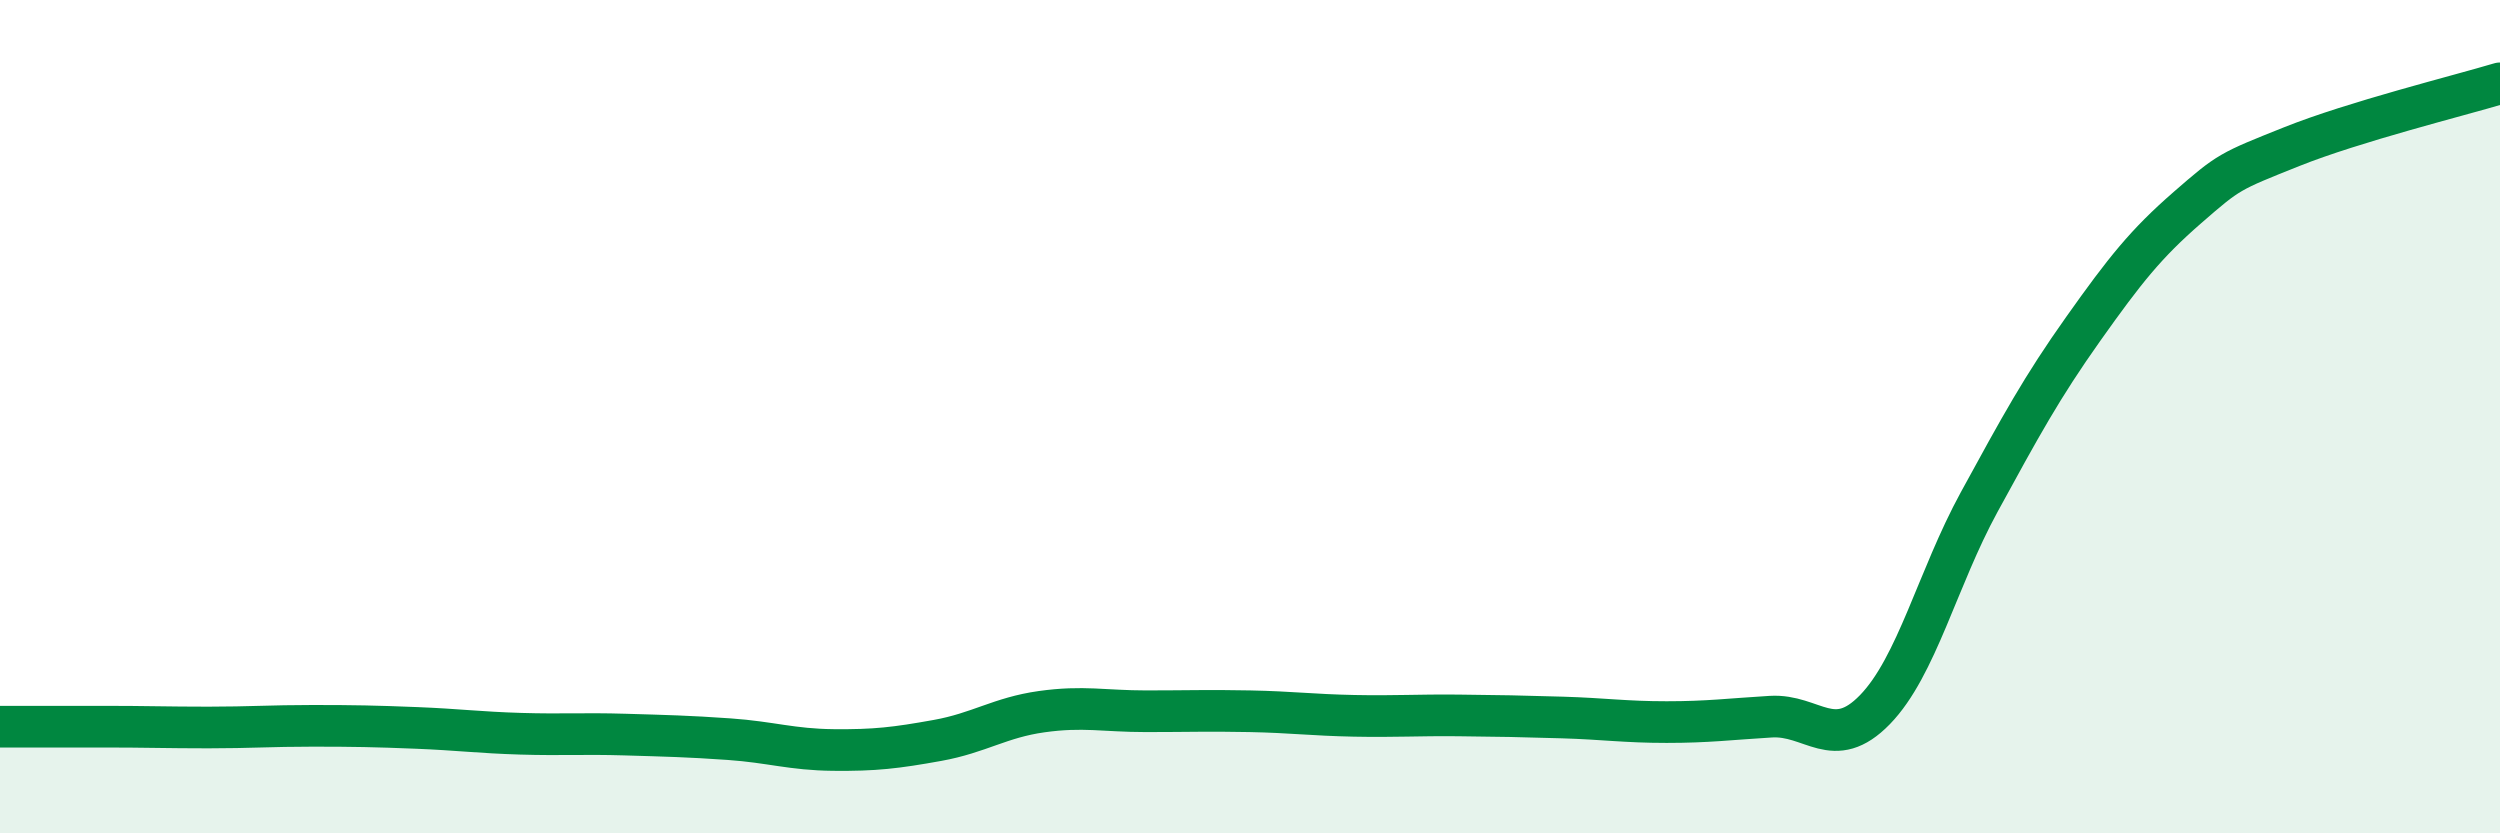
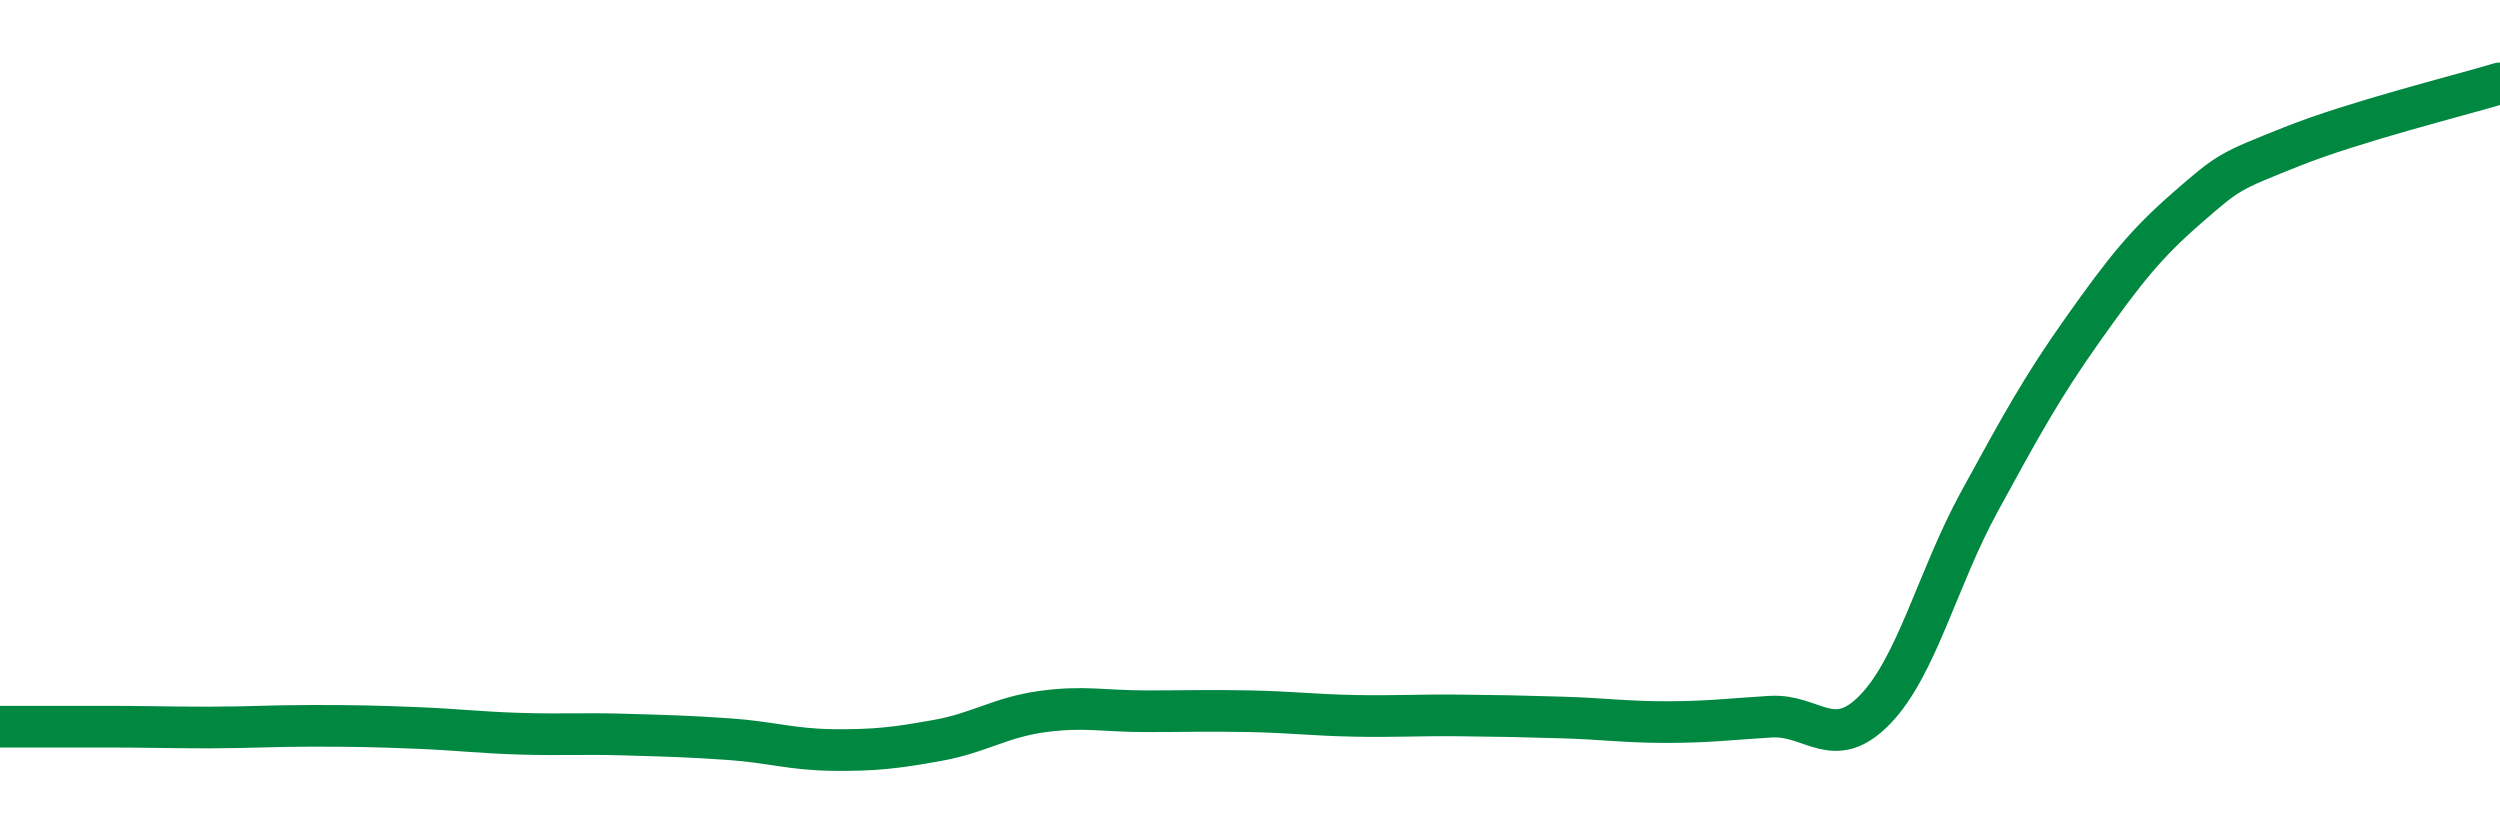
<svg xmlns="http://www.w3.org/2000/svg" width="60" height="20" viewBox="0 0 60 20">
-   <path d="M 0,17.44 C 0.5,17.44 1.5,17.44 2.5,17.44 C 3.5,17.44 4,17.46 5,17.46 C 6,17.46 6.5,17.42 7.5,17.42 C 8.5,17.42 9,17.43 10,17.47 C 11,17.51 11.5,17.58 12.5,17.61 C 13.5,17.64 14,17.6 15,17.63 C 16,17.66 16.5,17.67 17.5,17.74 C 18.5,17.81 19,17.99 20,18 C 21,18.01 21.5,17.95 22.5,17.77 C 23.5,17.59 24,17.22 25,17.08 C 26,16.94 26.5,17.07 27.5,17.07 C 28.5,17.07 29,17.05 30,17.07 C 31,17.09 31.5,17.16 32.5,17.18 C 33.5,17.2 34,17.16 35,17.17 C 36,17.18 36.5,17.19 37.5,17.22 C 38.5,17.25 39,17.33 40,17.33 C 41,17.33 41.5,17.26 42.5,17.2 C 43.5,17.14 44,18.06 45,17.03 C 46,16 46.5,13.88 47.5,12.05 C 48.5,10.22 49,9.3 50,7.89 C 51,6.48 51.5,5.85 52.5,4.98 C 53.5,4.11 53.5,4.12 55,3.52 C 56.5,2.92 59,2.3 60,2L60 20L0 20Z" fill="#008740" opacity="0.1" stroke-linecap="round" stroke-linejoin="round" />
  <path d="M 0,17.44 C 0.5,17.44 1.5,17.44 2.5,17.44 C 3.5,17.44 4,17.46 5,17.46 C 6,17.46 6.5,17.42 7.5,17.42 C 8.5,17.42 9,17.43 10,17.47 C 11,17.51 11.5,17.58 12.5,17.61 C 13.5,17.64 14,17.6 15,17.63 C 16,17.66 16.5,17.67 17.5,17.74 C 18.5,17.81 19,17.99 20,18 C 21,18.01 21.5,17.95 22.5,17.77 C 23.5,17.59 24,17.22 25,17.08 C 26,16.94 26.5,17.07 27.5,17.07 C 28.5,17.07 29,17.05 30,17.07 C 31,17.09 31.5,17.16 32.5,17.18 C 33.5,17.2 34,17.16 35,17.17 C 36,17.18 36.5,17.19 37.5,17.22 C 38.5,17.25 39,17.33 40,17.33 C 41,17.33 41.5,17.26 42.5,17.2 C 43.5,17.14 44,18.06 45,17.03 C 46,16 46.5,13.88 47.5,12.05 C 48.5,10.22 49,9.3 50,7.89 C 51,6.48 51.5,5.85 52.5,4.98 C 53.5,4.11 53.5,4.12 55,3.52 C 56.5,2.92 59,2.3 60,2" stroke="#008740" stroke-width="1" fill="none" stroke-linecap="round" stroke-linejoin="round" />
</svg>